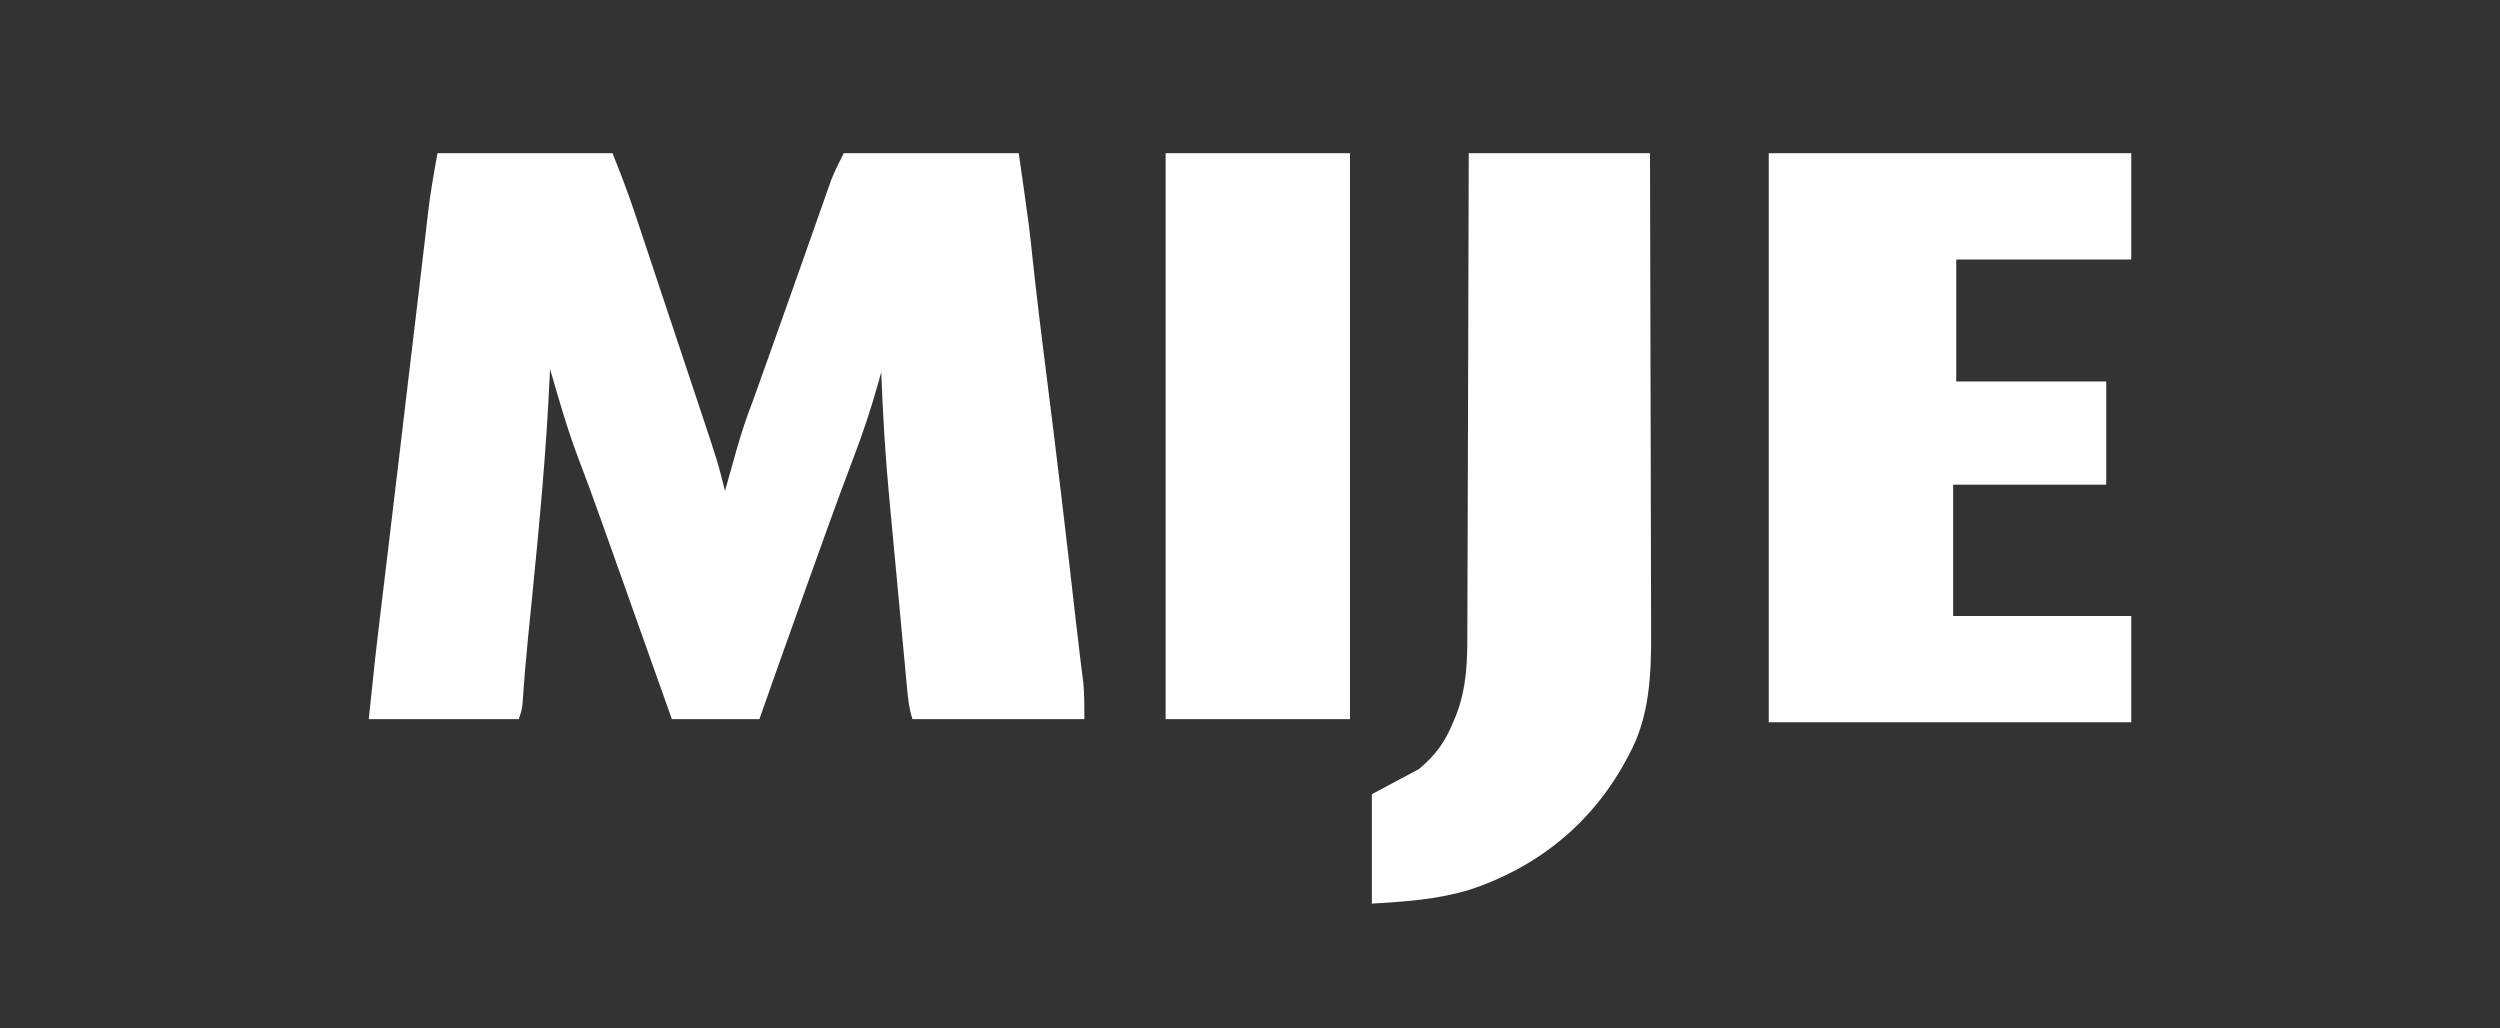
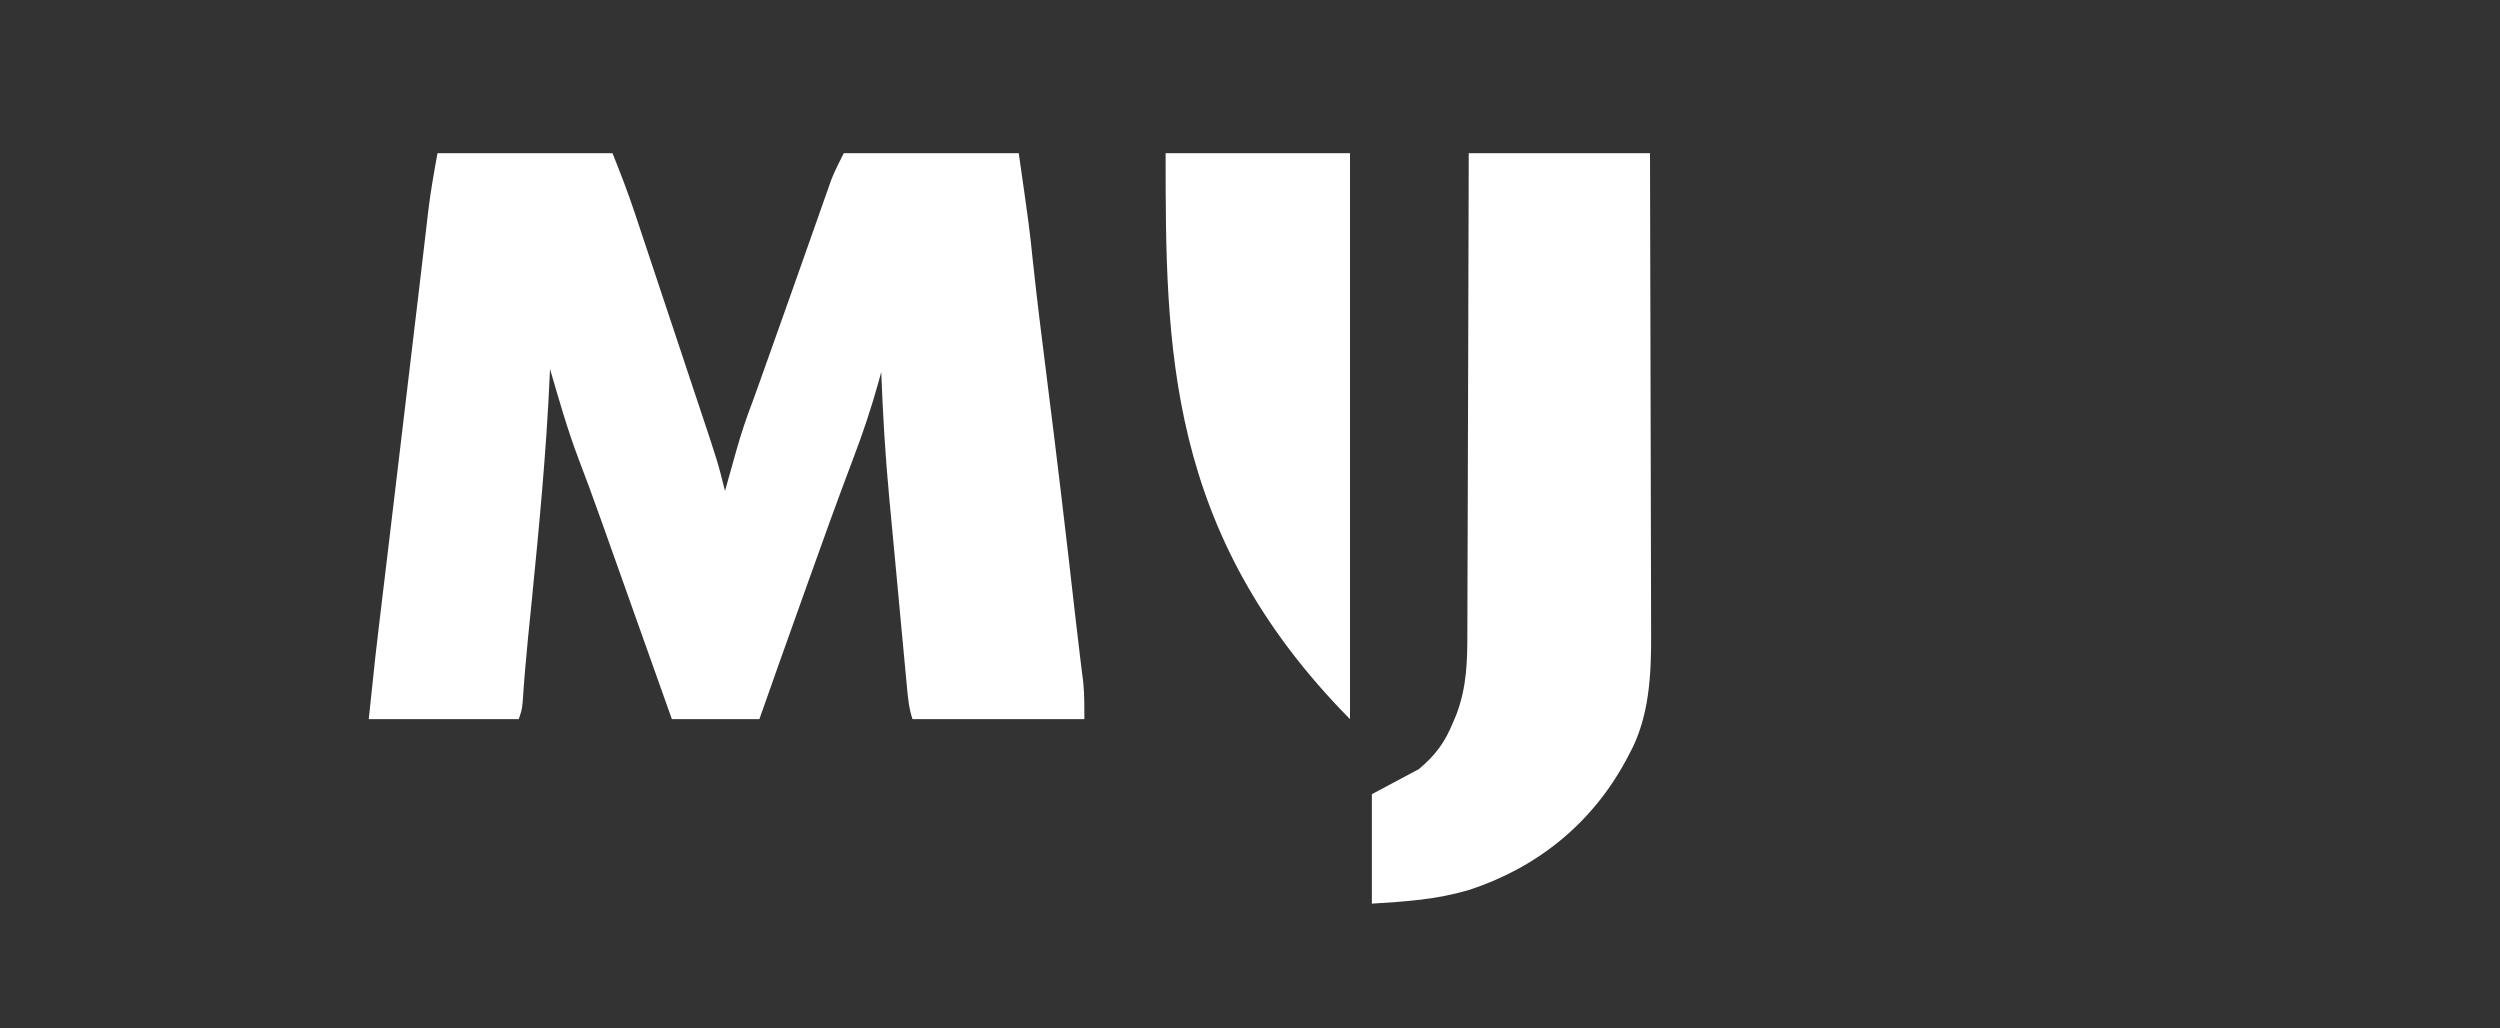
<svg xmlns="http://www.w3.org/2000/svg" width="124" height="51" viewBox="0 0 124 51" fill="none">
  <rect x="0" y="0" width="124" height="51" fill="#333333" stroke="none" />
  <path d="M21.7 7.599C24.564 7.599 27.429 7.599 30.38 7.599C30.771 8.577 31.145 9.541 31.476 10.538C31.519 10.667 31.562 10.796 31.607 10.929C31.747 11.35 31.887 11.772 32.028 12.193C32.126 12.489 32.225 12.786 32.324 13.082C32.53 13.7 32.736 14.319 32.942 14.938C33.204 15.727 33.467 16.516 33.731 17.305C33.935 17.916 34.138 18.527 34.341 19.139C34.438 19.43 34.535 19.72 34.632 20.011C35.602 22.917 35.602 22.917 35.96 24.349C35.988 24.247 36.017 24.146 36.046 24.041C36.162 23.627 36.279 23.212 36.396 22.798C36.457 22.581 36.457 22.581 36.519 22.359C36.76 21.504 37.033 20.679 37.355 19.851C37.478 19.509 37.601 19.167 37.723 18.824C37.782 18.659 37.841 18.494 37.901 18.323C37.936 18.226 37.97 18.129 38.006 18.029C38.098 17.769 38.191 17.509 38.284 17.25C38.641 16.253 38.995 15.255 39.347 14.255C39.564 13.642 39.781 13.028 39.998 12.414C40.109 12.097 40.221 11.78 40.333 11.463C40.496 10.998 40.66 10.535 40.824 10.071C40.874 9.93 40.923 9.789 40.974 9.644C41.021 9.511 41.068 9.378 41.117 9.242C41.178 9.069 41.178 9.069 41.24 8.892C41.417 8.45 41.637 8.026 41.85 7.599C44.714 7.599 47.579 7.599 50.53 7.599C51.058 11.295 51.058 11.295 51.224 12.897C51.43 14.805 51.663 16.708 51.906 18.611C52.41 22.58 52.882 26.552 53.33 30.527C53.407 31.206 53.485 31.884 53.57 32.562C53.584 32.681 53.599 32.8 53.614 32.923C53.653 33.235 53.692 33.548 53.732 33.86C53.788 34.461 53.785 35.066 53.785 35.67C50.972 35.67 48.158 35.67 45.26 35.67C45.074 35.111 45.029 34.565 44.976 33.982C44.964 33.857 44.952 33.733 44.94 33.604C44.901 33.19 44.862 32.776 44.824 32.362C44.797 32.072 44.77 31.781 44.742 31.491C44.685 30.881 44.629 30.27 44.572 29.659C44.501 28.886 44.428 28.113 44.355 27.34C44.298 26.739 44.242 26.138 44.186 25.536C44.16 25.252 44.133 24.968 44.106 24.684C43.91 22.609 43.788 20.538 43.71 18.455C43.665 18.619 43.62 18.783 43.573 18.952C43.211 20.257 42.785 21.524 42.302 22.789C41.522 24.848 40.779 26.919 40.038 28.992C39.911 29.348 39.783 29.705 39.656 30.062C38.987 31.93 38.323 33.799 37.665 35.67C36.233 35.67 34.801 35.67 33.325 35.67C33.164 35.217 33.003 34.763 32.837 34.296C31.392 30.228 31.392 30.228 29.944 26.161C29.884 25.992 29.823 25.823 29.761 25.648C29.412 24.669 29.055 23.693 28.682 22.723C28.135 21.274 27.715 19.785 27.28 18.3C27.276 18.41 27.271 18.519 27.266 18.632C27.1 22.387 26.741 26.12 26.369 29.859C26.358 29.962 26.348 30.065 26.338 30.171C26.289 30.657 26.241 31.143 26.191 31.629C26.086 32.683 25.996 33.736 25.927 34.793C25.885 35.205 25.885 35.205 25.73 35.67C23.275 35.67 20.82 35.67 18.29 35.67C18.646 32.286 18.646 32.286 18.773 31.24C18.787 31.117 18.802 30.995 18.817 30.868C18.864 30.475 18.911 30.082 18.958 29.69C18.992 29.406 19.026 29.123 19.06 28.839C19.13 28.253 19.2 27.667 19.271 27.081C19.419 25.84 19.567 24.598 19.715 23.356C19.795 22.682 19.875 22.009 19.955 21.335C20.105 20.072 20.256 18.809 20.406 17.546C20.489 16.847 20.572 16.149 20.655 15.45C20.687 15.185 20.718 14.92 20.75 14.655C20.773 14.463 20.773 14.463 20.796 14.268C20.887 13.503 20.977 12.738 21.066 11.972C21.087 11.795 21.108 11.618 21.129 11.435C21.165 11.124 21.201 10.813 21.237 10.502C21.352 9.521 21.523 8.576 21.7 7.599Z" fill="white" />
-   <path d="M87.73 7.599C93.663 7.599 99.597 7.599 105.71 7.599C105.71 9.339 105.71 11.079 105.71 12.872C102.846 12.872 99.981 12.872 97.03 12.872C97.03 14.868 97.03 16.864 97.03 18.921C99.485 18.921 101.94 18.921 104.47 18.921C104.47 20.61 104.47 22.299 104.47 24.039C101.964 24.039 99.457 24.039 96.875 24.039C96.875 26.188 96.875 28.338 96.875 30.552C99.79 30.552 102.706 30.552 105.71 30.552C105.71 32.292 105.71 34.032 105.71 35.825C99.777 35.825 93.843 35.825 87.73 35.825C87.73 26.511 87.73 17.196 87.73 7.599Z" fill="white" />
  <path d="M72.85 7.599C75.817 7.599 78.783 7.599 81.84 7.599C81.85 10.954 81.859 14.308 81.864 17.662C81.867 19.22 81.87 20.777 81.875 22.335C81.88 23.694 81.883 25.052 81.884 26.411C81.884 27.13 81.886 27.848 81.889 28.566C81.892 29.245 81.893 29.923 81.893 30.601C81.893 30.848 81.894 31.095 81.895 31.342C81.91 33.406 81.822 35.591 80.794 37.434C80.739 37.537 80.685 37.639 80.629 37.745C78.937 40.868 76.219 43.051 72.841 44.149C71.231 44.62 69.752 44.714 68.045 44.82C68.045 43.029 68.045 41.238 68.045 39.392C68.812 38.983 69.579 38.573 70.37 38.152C71.206 37.453 71.665 36.823 72.075 35.825C72.128 35.7 72.181 35.575 72.235 35.445C72.756 34.07 72.785 32.779 72.78 31.333C72.781 31.073 72.783 30.813 72.784 30.553C72.789 29.852 72.789 29.152 72.789 28.452C72.79 27.718 72.794 26.984 72.797 26.25C72.803 24.862 72.807 23.475 72.809 22.088C72.811 20.507 72.817 18.927 72.823 17.346C72.836 14.097 72.844 10.848 72.85 7.599Z" fill="white" />
-   <path d="M57.815 7.599C60.833 7.599 63.851 7.599 66.96 7.599C66.96 16.863 66.96 26.126 66.96 35.67C63.942 35.67 60.924 35.67 57.815 35.67C57.815 26.407 57.815 17.143 57.815 7.599Z" fill="white" />
+   <path d="M57.815 7.599C60.833 7.599 63.851 7.599 66.96 7.599C66.96 16.863 66.96 26.126 66.96 35.67C57.815 26.407 57.815 17.143 57.815 7.599Z" fill="white" />
</svg>